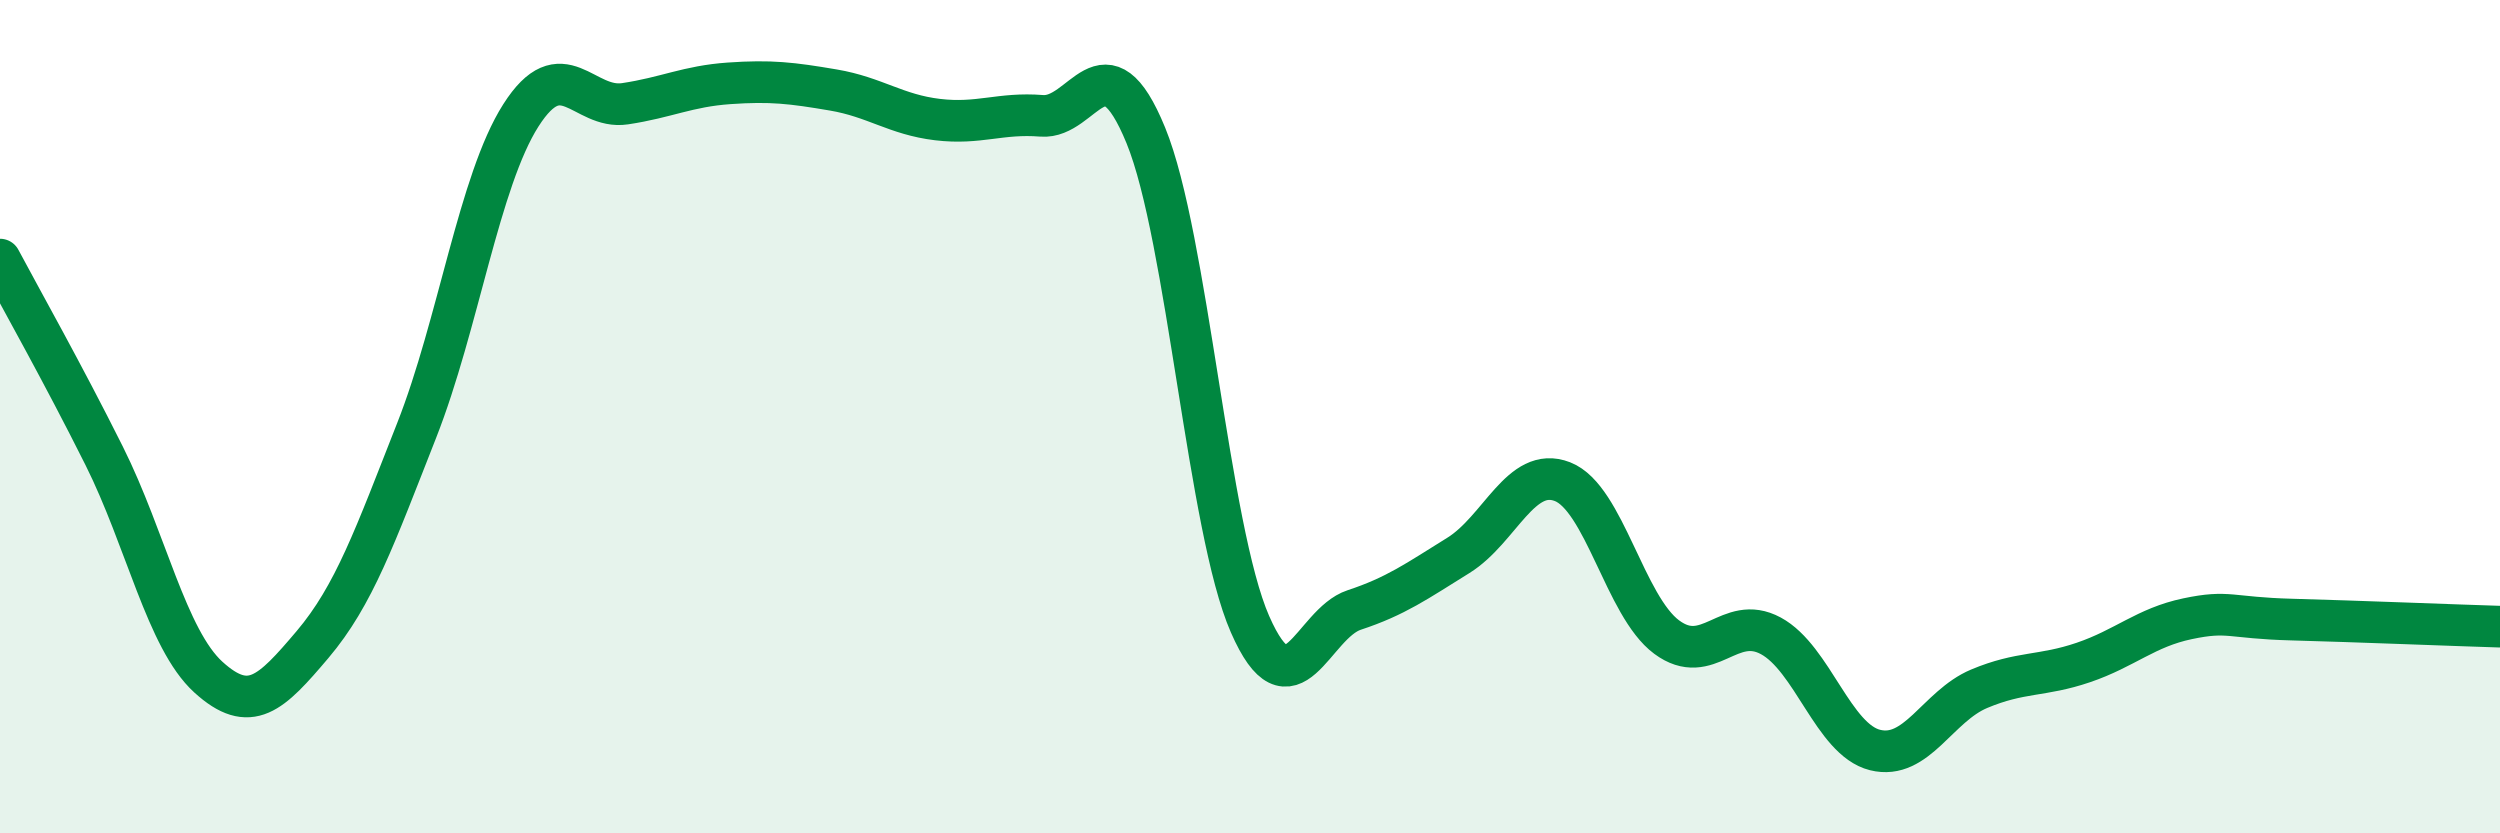
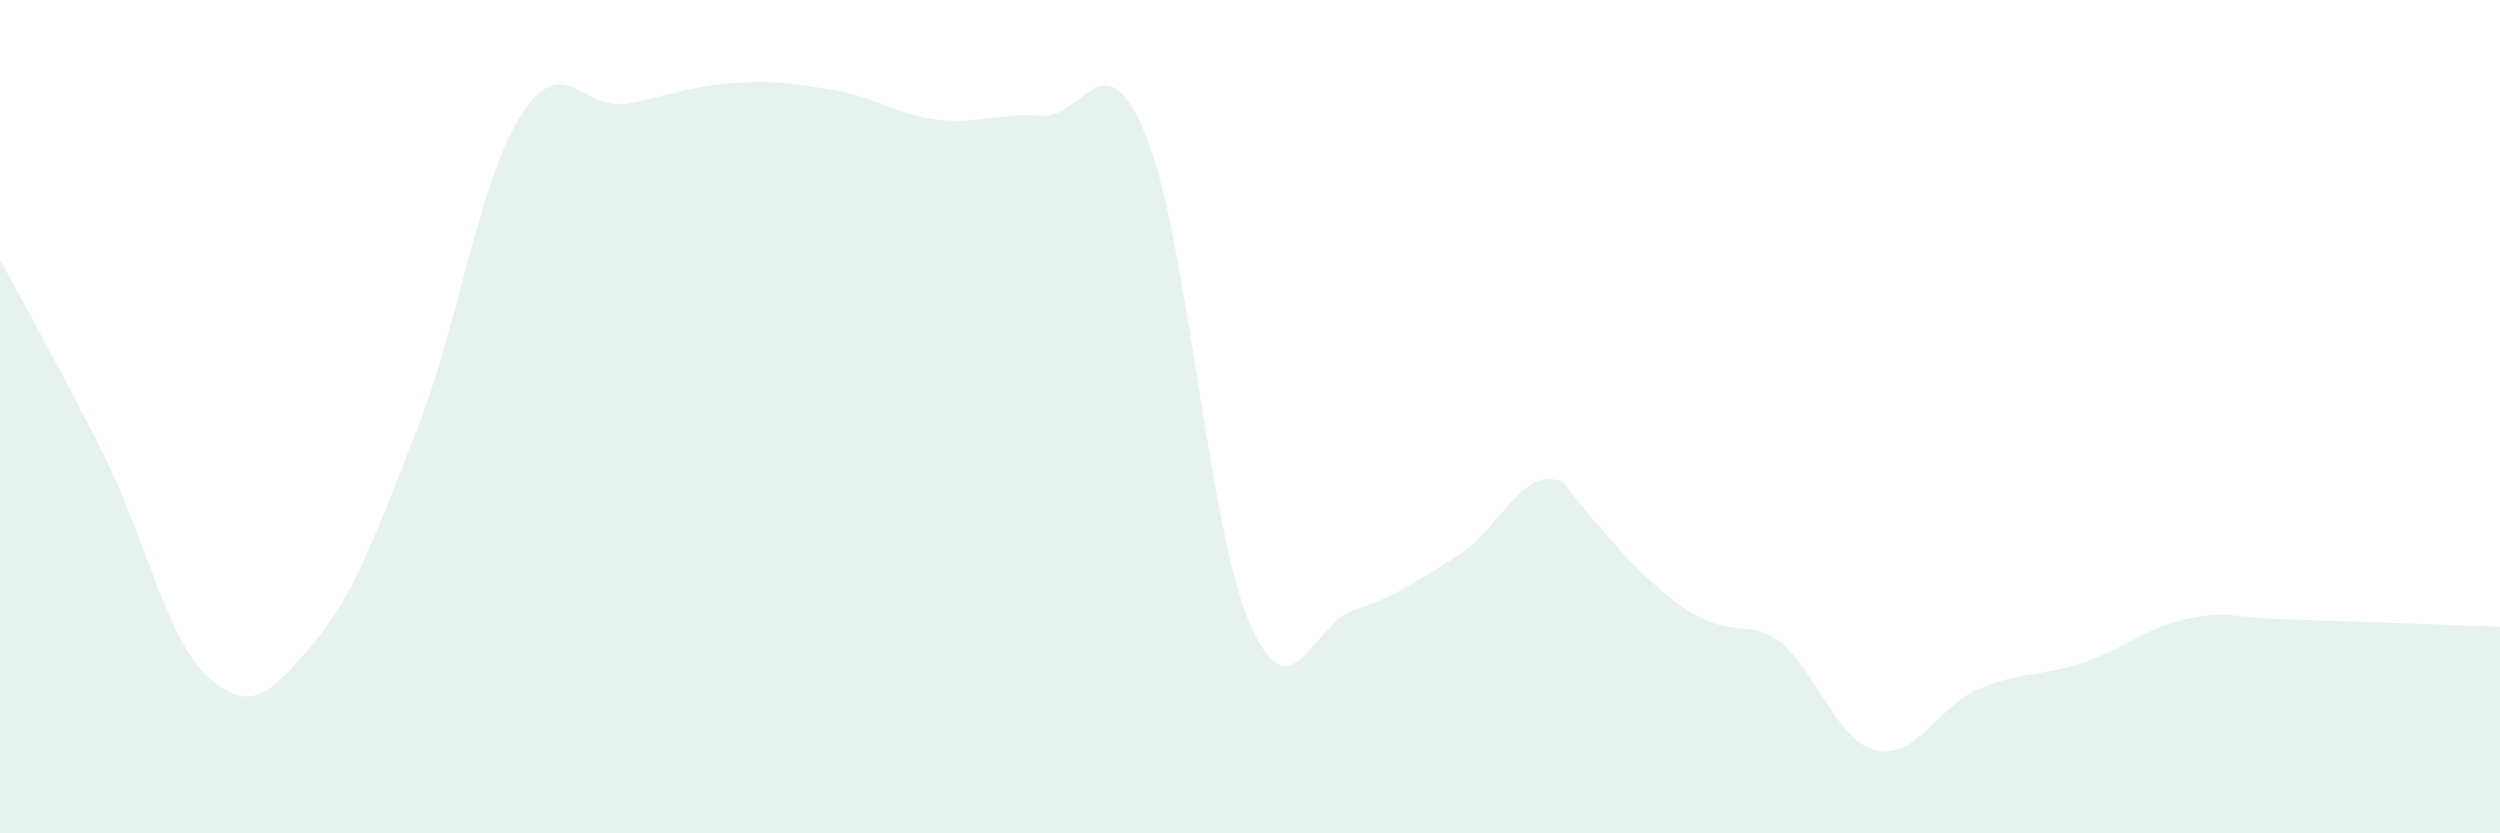
<svg xmlns="http://www.w3.org/2000/svg" width="60" height="20" viewBox="0 0 60 20">
-   <path d="M 0,6.23 C 0.5,7.17 1.5,8.94 2.5,10.94 C 3.5,12.94 4,15.34 5,16.25 C 6,17.16 6.5,16.65 7.5,15.47 C 8.5,14.29 9,12.87 10,10.33 C 11,7.79 11.5,4.34 12.5,2.77 C 13.5,1.2 14,2.64 15,2.49 C 16,2.34 16.5,2.07 17.5,2 C 18.5,1.93 19,1.99 20,2.16 C 21,2.33 21.5,2.75 22.5,2.87 C 23.5,2.99 24,2.7 25,2.78 C 26,2.86 26.5,0.81 27.5,3.25 C 28.5,5.69 29,12.7 30,14.98 C 31,17.26 31.5,14.97 32.5,14.64 C 33.5,14.31 34,13.95 35,13.33 C 36,12.71 36.5,11.17 37.5,11.56 C 38.5,11.95 39,14.55 40,15.29 C 41,16.03 41.5,14.72 42.5,15.26 C 43.5,15.8 44,17.75 45,18 C 46,18.25 46.5,16.95 47.5,16.53 C 48.5,16.11 49,16.24 50,15.9 C 51,15.56 51.5,15.06 52.5,14.85 C 53.5,14.64 53.5,14.83 55,14.87 C 56.5,14.91 59,15.01 60,15.04L60 20L0 20Z" fill="#008740" opacity="0.1" stroke-linecap="round" stroke-linejoin="round" />
-   <path d="M 0,6.23 C 0.5,7.17 1.5,8.94 2.5,10.94 C 3.5,12.94 4,15.34 5,16.25 C 6,17.16 6.5,16.65 7.5,15.47 C 8.5,14.29 9,12.87 10,10.33 C 11,7.79 11.5,4.34 12.5,2.77 C 13.5,1.2 14,2.64 15,2.49 C 16,2.34 16.5,2.07 17.5,2 C 18.5,1.93 19,1.99 20,2.16 C 21,2.33 21.5,2.75 22.5,2.87 C 23.5,2.99 24,2.7 25,2.78 C 26,2.86 26.5,0.81 27.5,3.25 C 28.5,5.69 29,12.7 30,14.98 C 31,17.26 31.5,14.97 32.5,14.64 C 33.5,14.31 34,13.95 35,13.33 C 36,12.71 36.5,11.17 37.5,11.56 C 38.5,11.95 39,14.55 40,15.29 C 41,16.03 41.5,14.72 42.5,15.26 C 43.5,15.8 44,17.75 45,18 C 46,18.25 46.5,16.95 47.5,16.53 C 48.5,16.11 49,16.24 50,15.9 C 51,15.56 51.5,15.06 52.5,14.85 C 53.5,14.64 53.5,14.83 55,14.87 C 56.5,14.91 59,15.01 60,15.04" stroke="#008740" stroke-width="1" fill="none" stroke-linecap="round" stroke-linejoin="round" />
+   <path d="M 0,6.23 C 0.5,7.17 1.5,8.94 2.5,10.94 C 3.5,12.94 4,15.34 5,16.25 C 6,17.16 6.5,16.65 7.5,15.47 C 8.5,14.29 9,12.87 10,10.33 C 11,7.79 11.5,4.34 12.5,2.77 C 13.5,1.2 14,2.64 15,2.49 C 16,2.34 16.5,2.07 17.5,2 C 18.5,1.93 19,1.99 20,2.16 C 21,2.33 21.5,2.75 22.5,2.87 C 23.5,2.99 24,2.7 25,2.78 C 26,2.86 26.5,0.81 27.5,3.25 C 28.5,5.69 29,12.7 30,14.98 C 31,17.26 31.5,14.97 32.5,14.64 C 33.5,14.31 34,13.95 35,13.33 C 36,12.71 36.5,11.17 37.5,11.56 C 41,16.03 41.5,14.72 42.5,15.26 C 43.5,15.8 44,17.75 45,18 C 46,18.25 46.5,16.95 47.5,16.53 C 48.5,16.11 49,16.24 50,15.9 C 51,15.56 51.5,15.06 52.5,14.85 C 53.5,14.64 53.5,14.83 55,14.87 C 56.5,14.91 59,15.01 60,15.04L60 20L0 20Z" fill="#008740" opacity="0.1" stroke-linecap="round" stroke-linejoin="round" />
</svg>